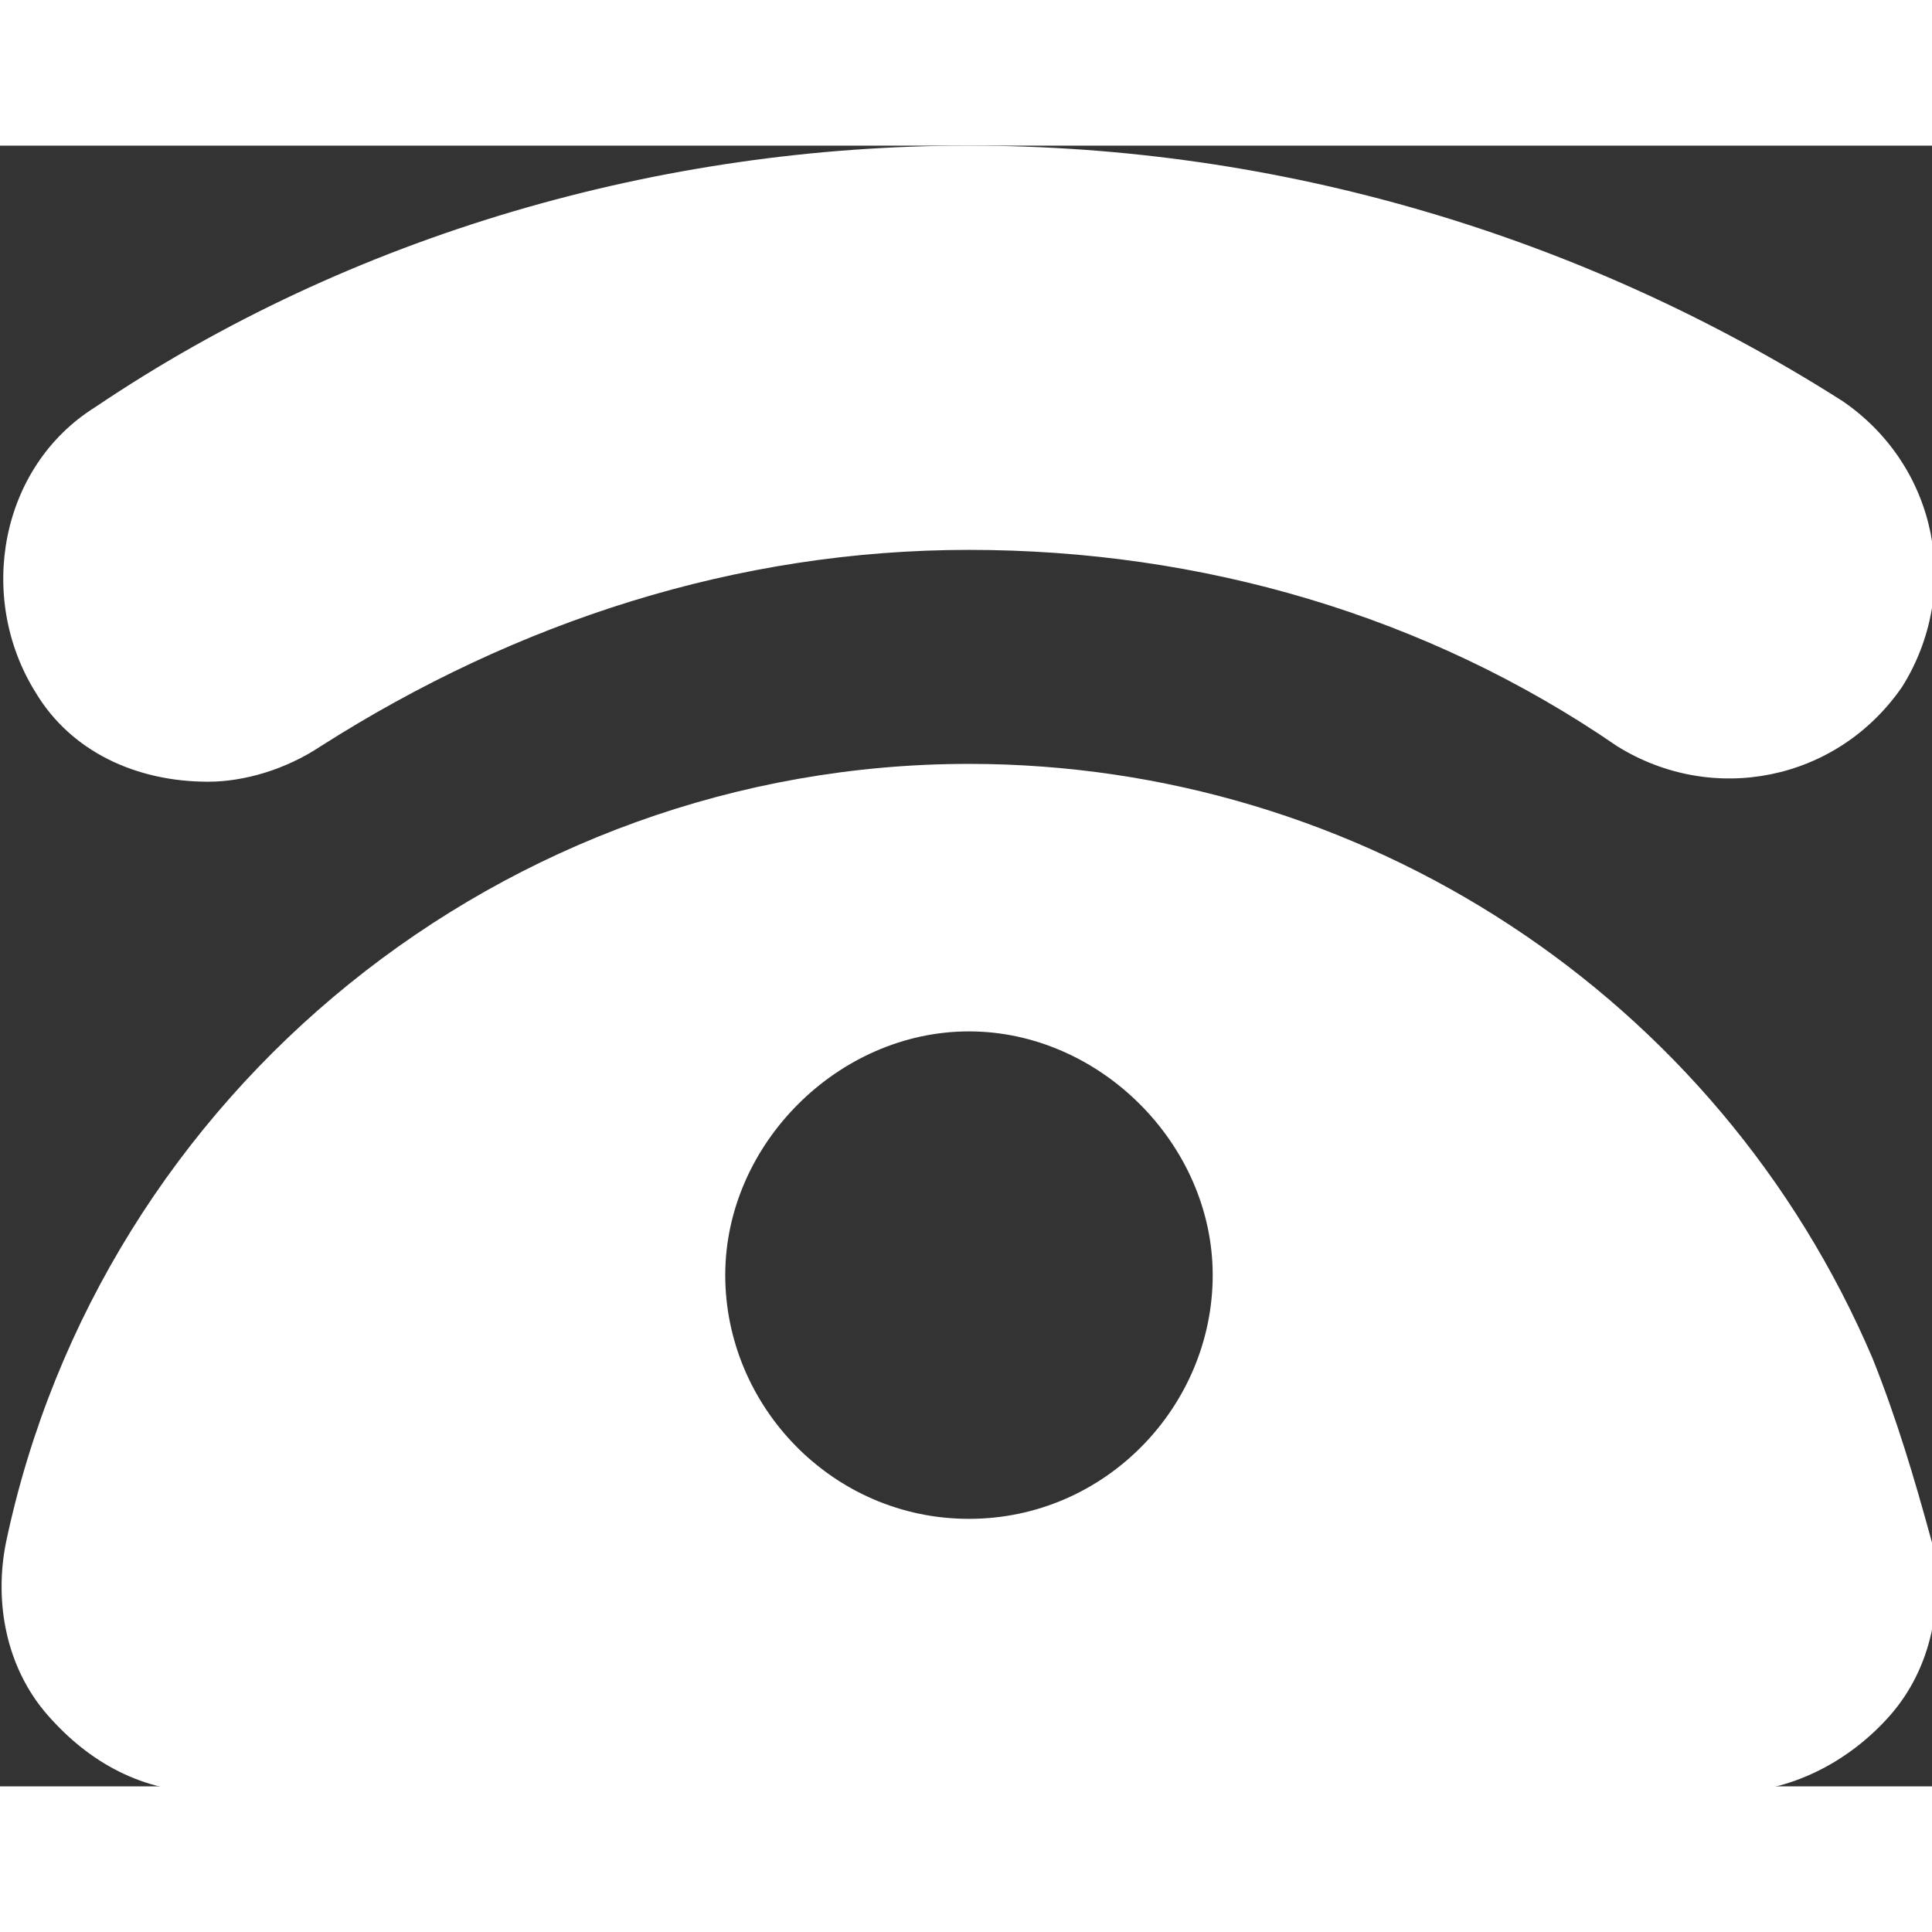
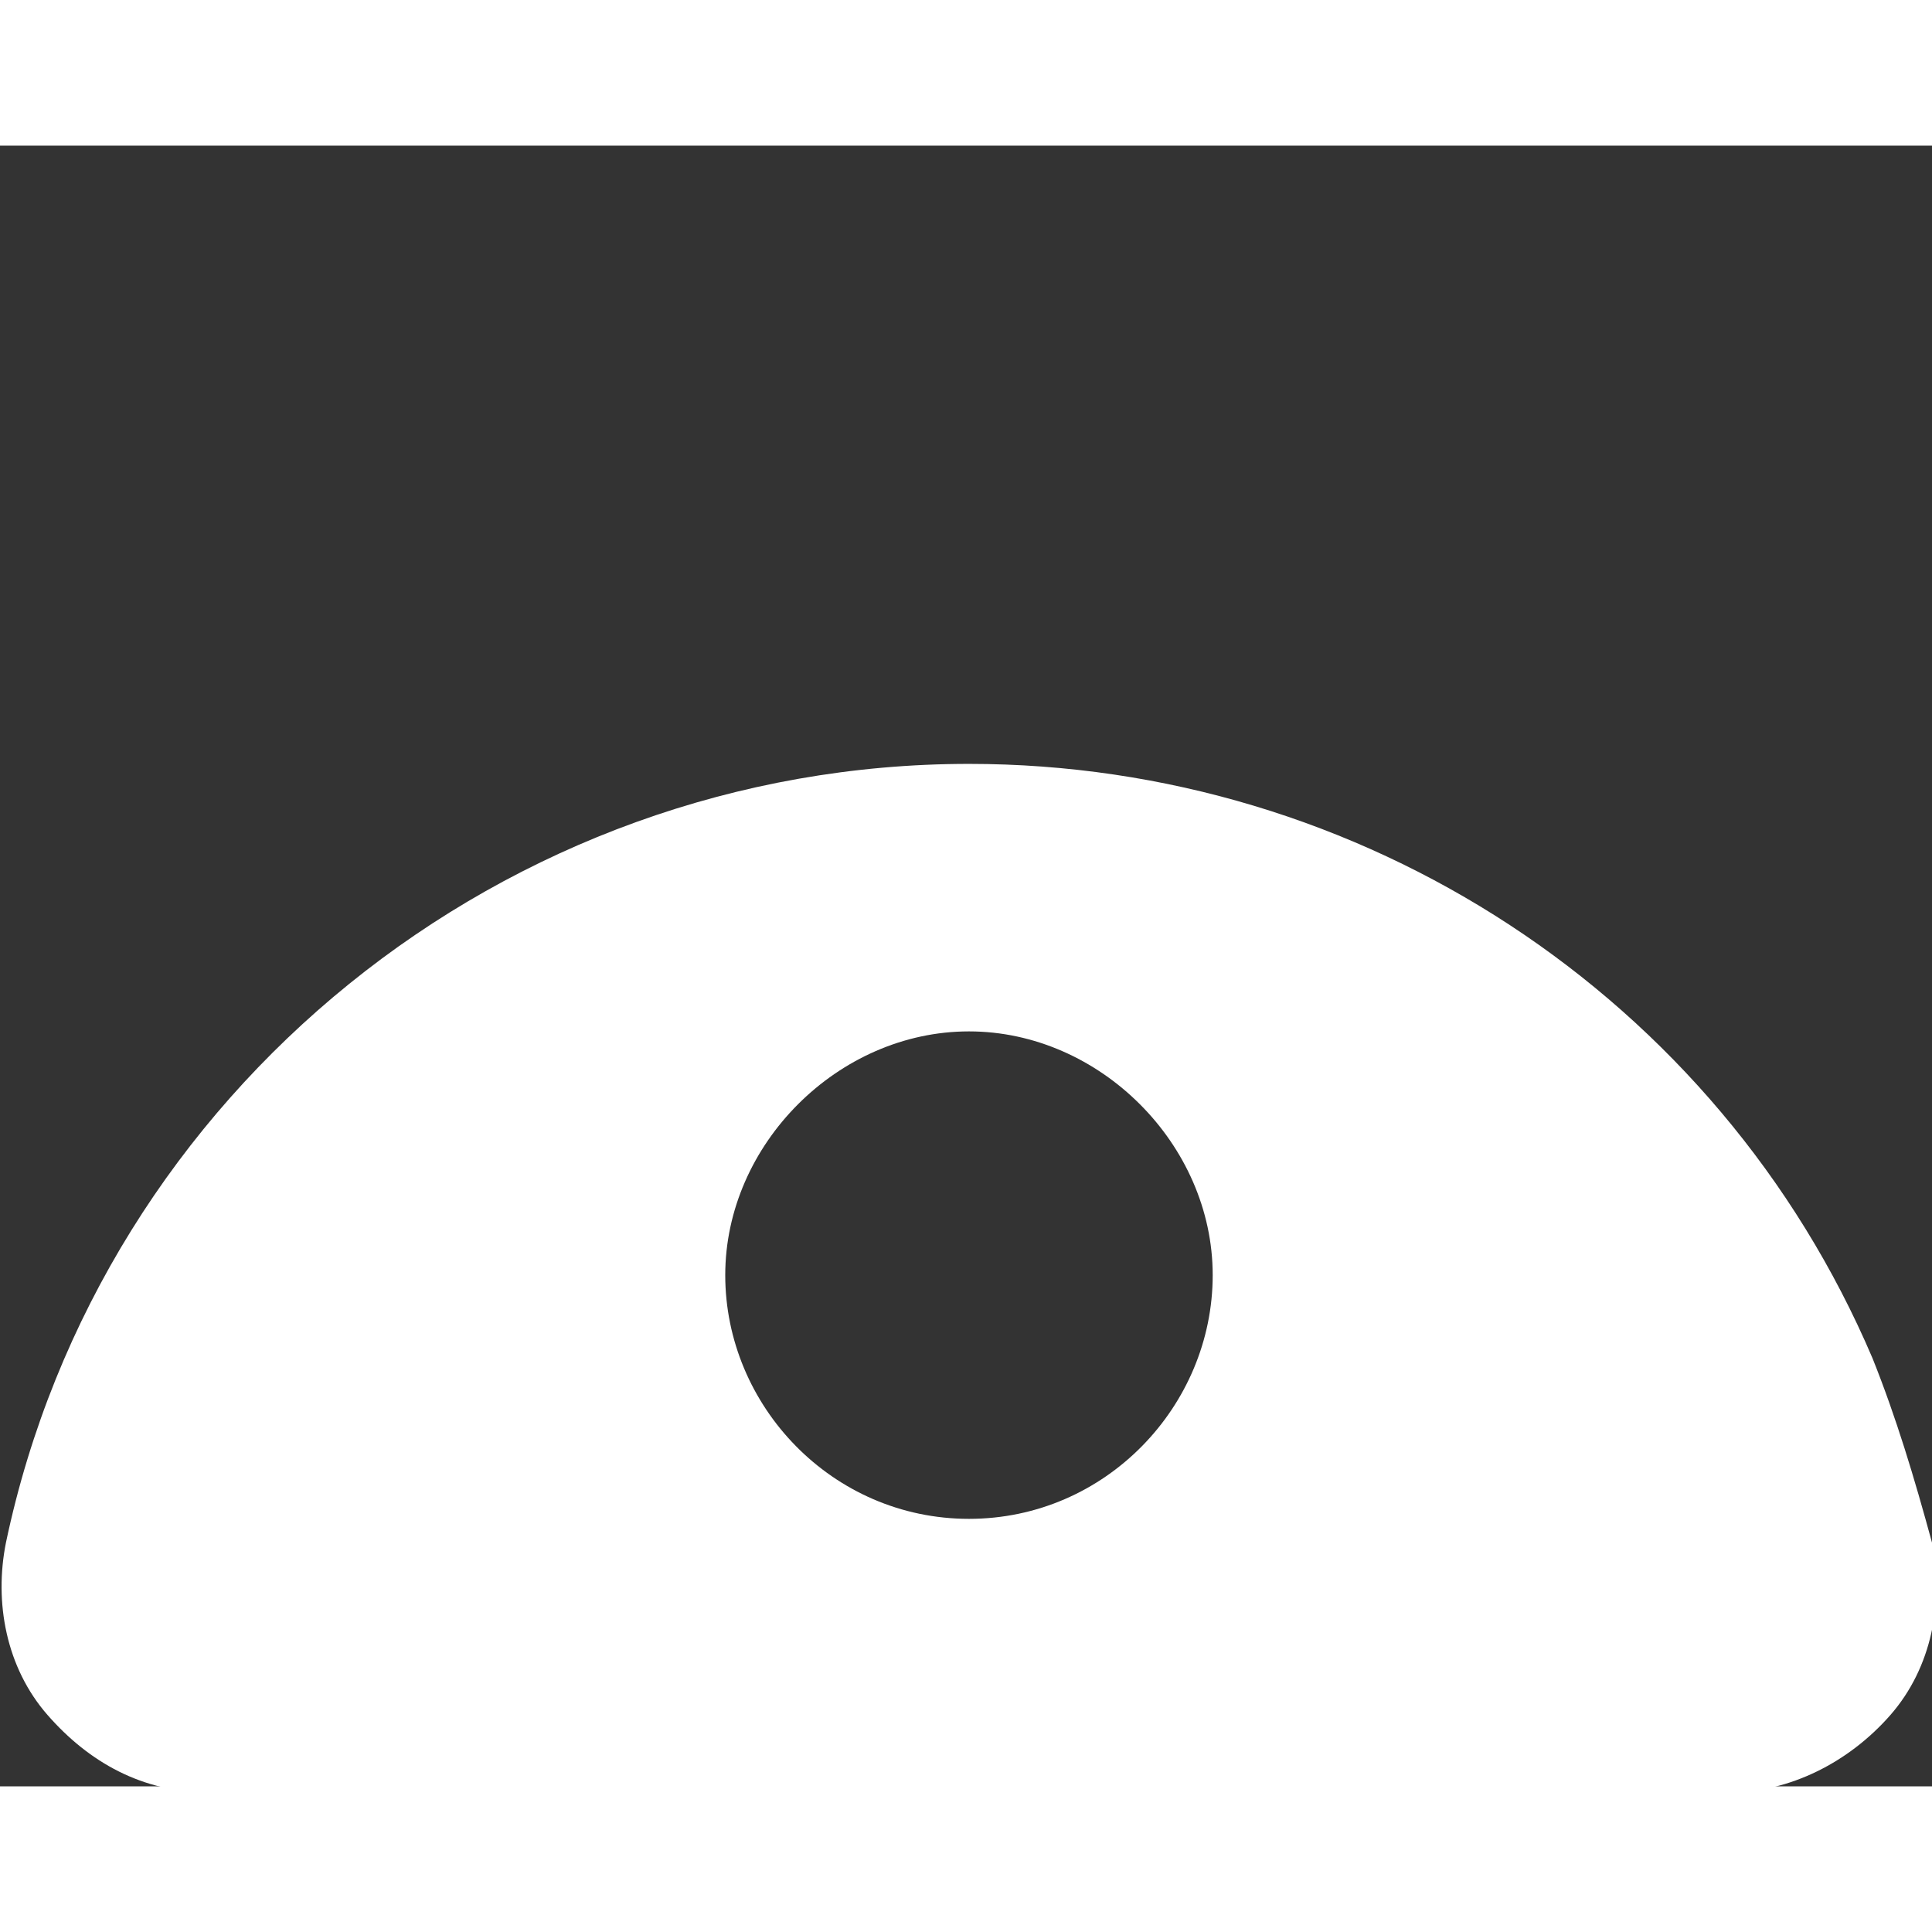
<svg xmlns="http://www.w3.org/2000/svg" version="1.1" id="Layer_1" x="0px" y="0px" viewBox="0 0 32.5 27.6" style="enable-background:new 0 0 32.5 27.6;" xml:space="preserve" width="25" height="25">
  <rect x="0" y="0" width="32.5" height="27.6" fill="#333333" stroke="none" />
  <g>
    <path fill="#fff" d="M31.5,20.4c-2.6-6.1-8.6-10-15.2-10c-7.8,0-14.6,5.5-16.2,13.1c-0.2,1,0,2.1,0.7,2.9c0.7,0.8,1.6,1.3,2.7,1.3h25.6   c1,0,2-0.5,2.7-1.3c0.7-0.8,0.9-1.9,0.7-2.9C32.2,22.4,31.9,21.4,31.5,20.4z M16.3,23.1c-2.3,0-4.1-1.9-4.1-4.1s1.9-4.1,4.1-4.1   s4.1,1.9,4.1,4.1S18.6,23.1,16.3,23.1z" />
-     <path fill="#fff" d="M3.5,10.7c0.6,0,1.3-0.2,1.9-0.6c3.3-2.1,7-3.3,10.9-3.3s7.7,1.1,10.9,3.3c1.6,1,3.7,0.6,4.8-1c1-1.6,0.6-3.7-1-4.8   C26.6,1.5,21.5,0,16.3,0S5.9,1.5,1.6,4.4c-1.6,1-2,3.2-1,4.8C1.2,10.2,2.3,10.7,3.5,10.7z" />
  </g>
  <g>
</g>
  <g>
</g>
  <g>
</g>
  <g>
</g>
  <g>
</g>
  <g>
</g>
  <g>
</g>
  <g>
</g>
  <g>
</g>
  <g>
</g>
  <g>
</g>
  <g>
</g>
  <g>
</g>
  <g>
</g>
  <g>
</g>
</svg>